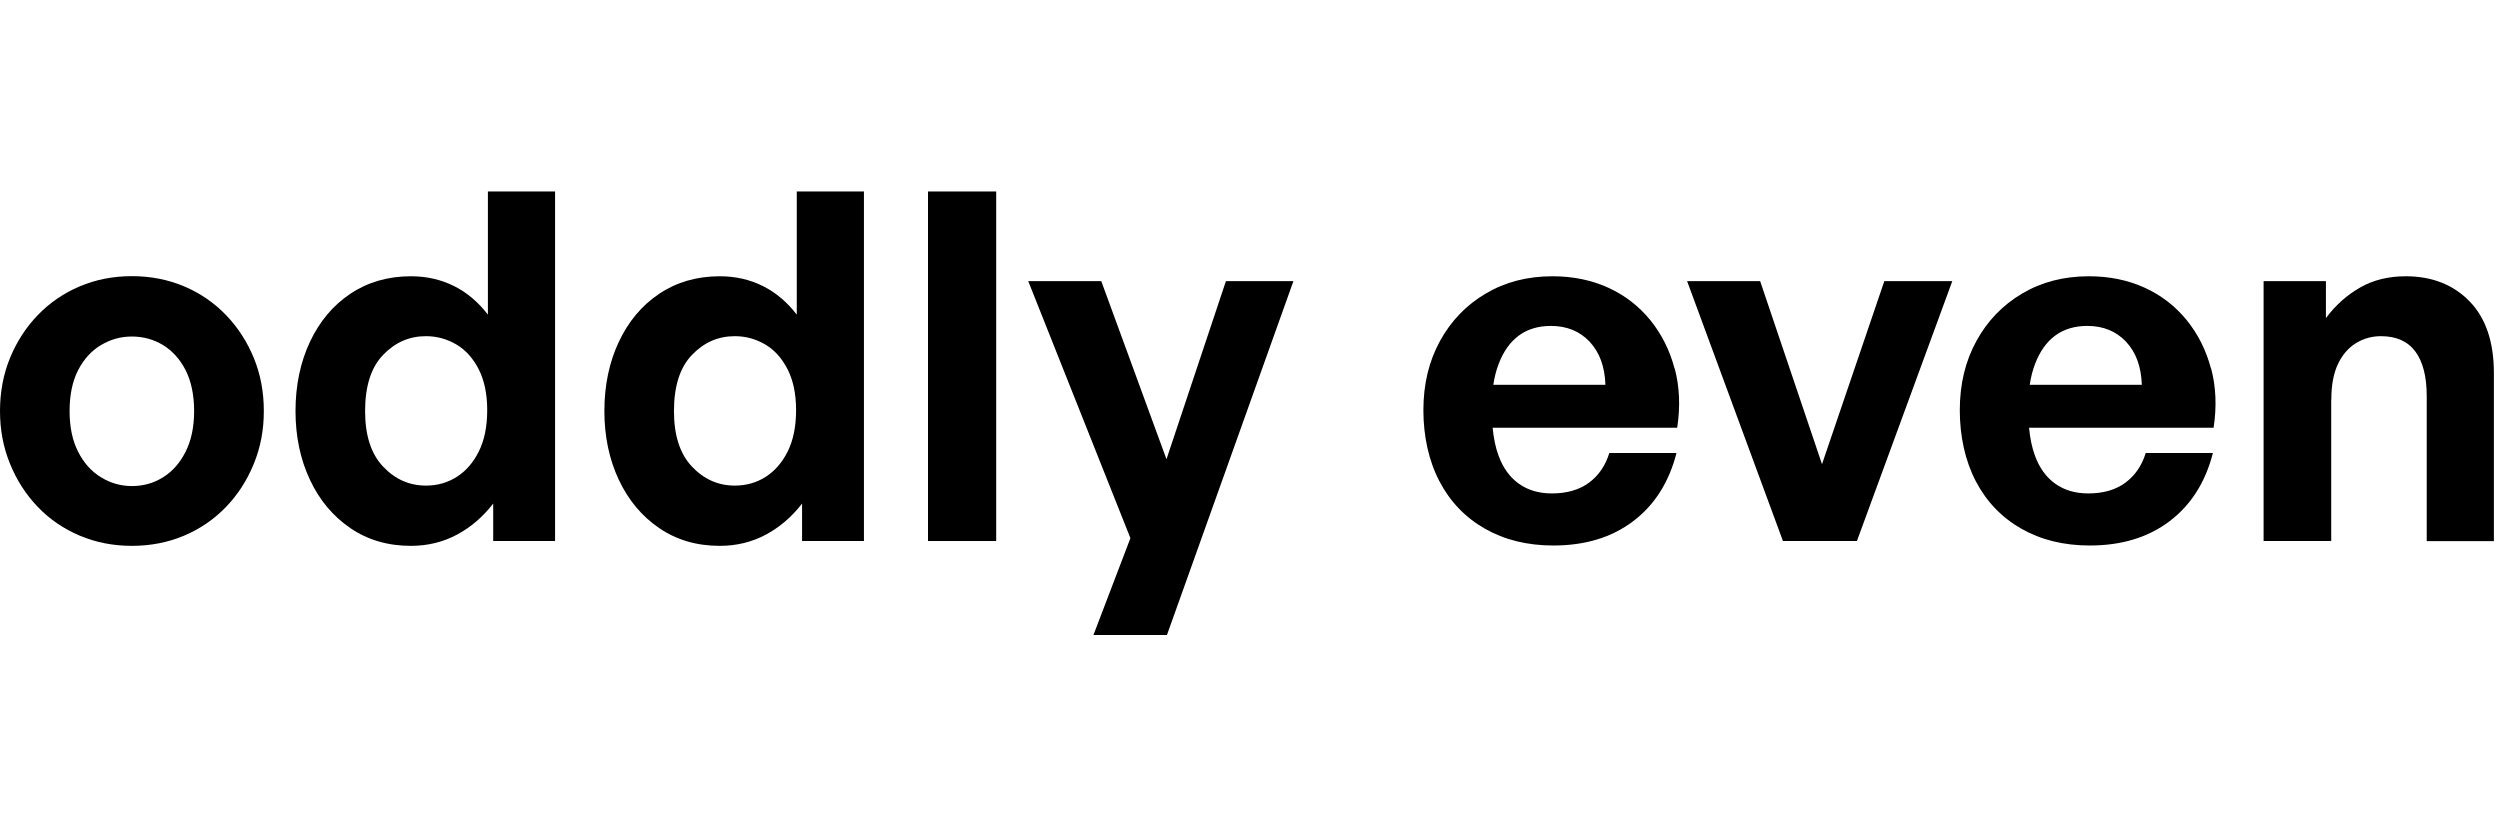
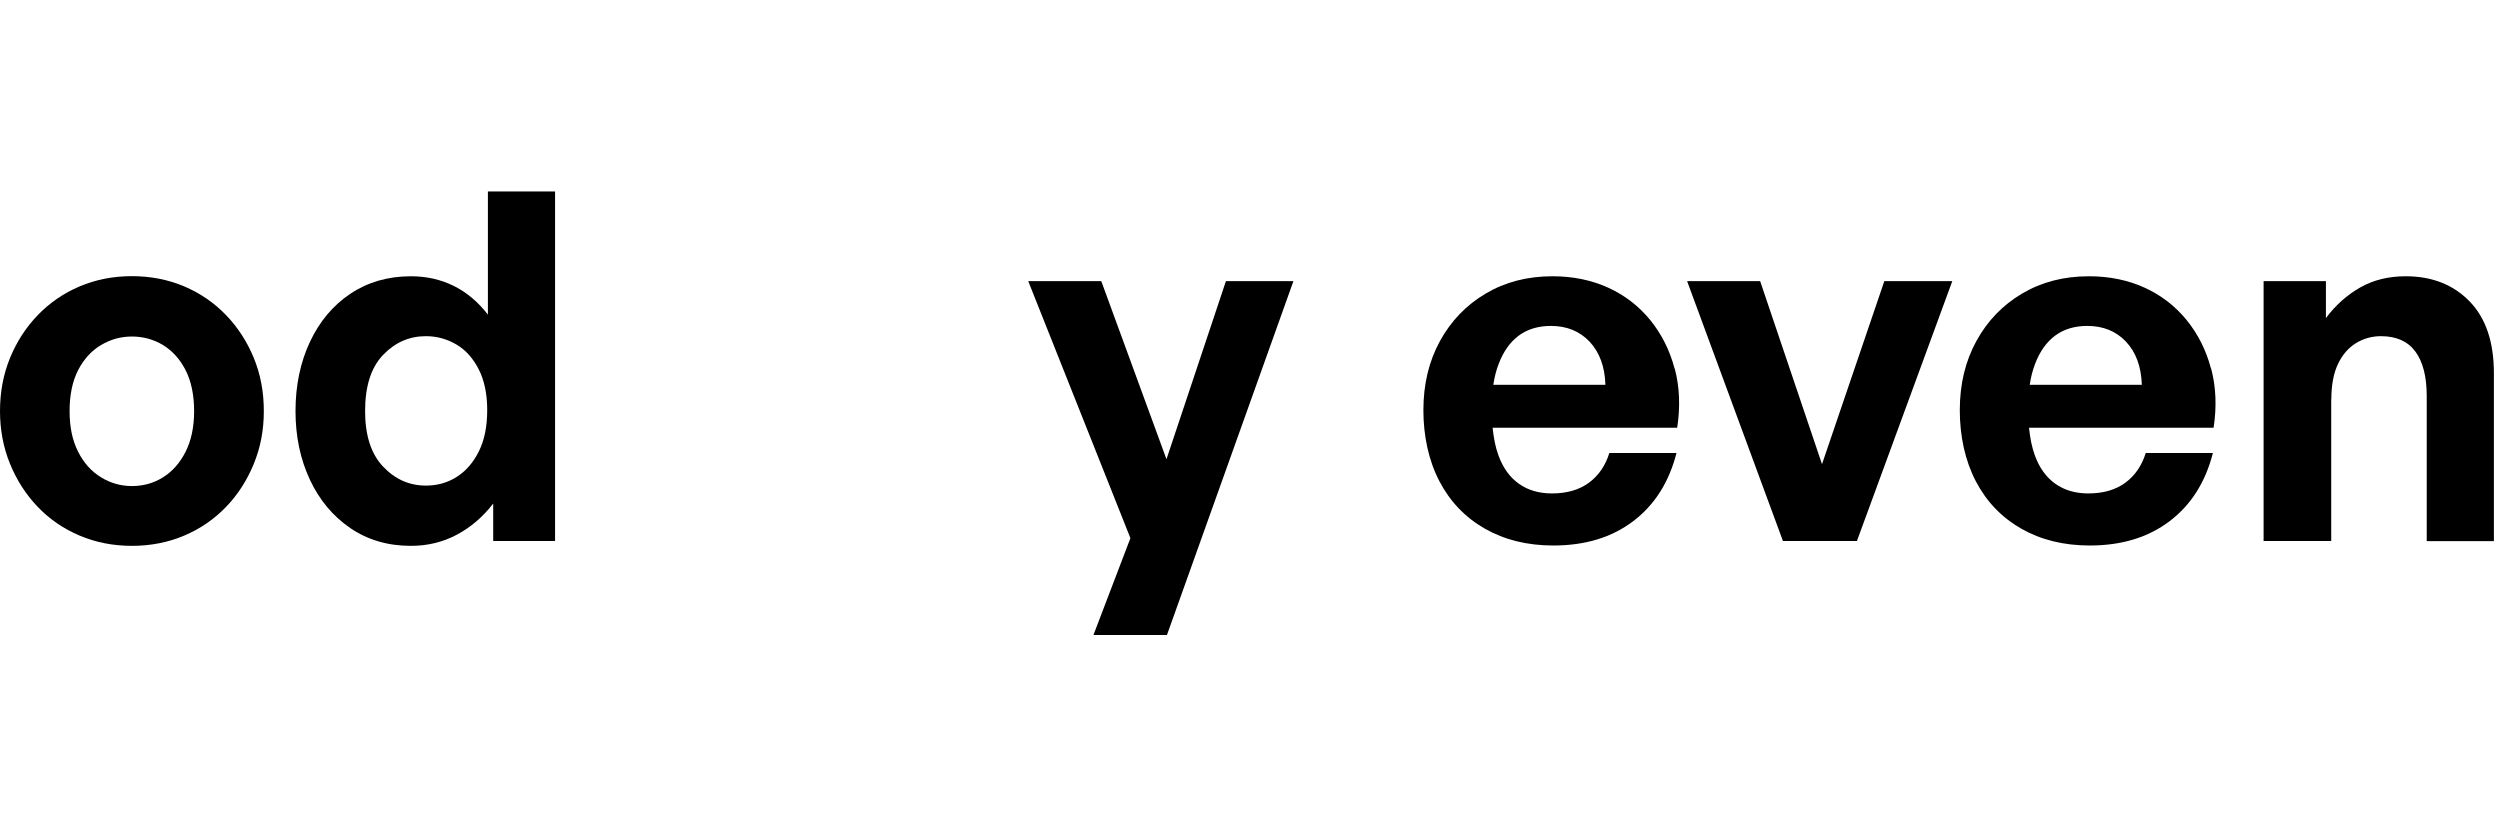
<svg xmlns="http://www.w3.org/2000/svg" width="217" height="72" viewBox="0 0 217 72" fill="none">
  <g clip-path="url(#clip0_1_234)">
    <path d="M11.45 47.38C9.82 47.38 8.3 47.08 6.91 46.49C5.52 45.9 4.3 45.07 3.28 44C2.25 42.93 1.45 41.68 0.87 40.26C0.29 38.84 0 37.31 0 35.68C0 34.05 0.29 32.48 0.87 31.07C1.45 29.66 2.25 28.42 3.28 27.35C4.31 26.28 5.52 25.45 6.91 24.86C8.3 24.27 9.82 23.97 11.45 23.97C13.08 23.97 14.6 24.27 15.99 24.86C17.38 25.45 18.59 26.28 19.62 27.35C20.65 28.42 21.45 29.66 22.03 31.07C22.61 32.48 22.9 34.01 22.9 35.68C22.9 37.35 22.61 38.84 22.03 40.26C21.45 41.68 20.65 42.93 19.62 44C18.59 45.07 17.38 45.9 15.99 46.49C14.6 47.08 13.08 47.38 11.45 47.38ZM11.45 42.19C12.44 42.19 13.34 41.94 14.15 41.43C14.97 40.92 15.62 40.18 16.11 39.21C16.6 38.24 16.85 37.06 16.85 35.68C16.85 34.3 16.6 33.09 16.11 32.13C15.62 31.17 14.96 30.45 14.15 29.95C13.33 29.46 12.43 29.21 11.45 29.21C10.47 29.21 9.6 29.46 8.77 29.95C7.94 30.44 7.28 31.17 6.78 32.13C6.29 33.09 6.04 34.27 6.04 35.68C6.04 37.09 6.29 38.24 6.78 39.21C7.27 40.18 7.93 40.92 8.77 41.43C9.6 41.94 10.5 42.19 11.45 42.19Z" fill="black" />
    <path d="M25.65 35.68C25.65 33.46 26.07 31.45 26.9 29.68C27.73 27.91 28.9 26.51 30.41 25.5C31.92 24.49 33.67 23.98 35.67 23.98C37.02 23.98 38.26 24.26 39.39 24.82C40.52 25.38 41.5 26.21 42.35 27.31V16.62H48.18V46.96H42.81V43.71C41.91 44.87 40.86 45.77 39.66 46.41C38.46 47.05 37.13 47.38 35.67 47.38C33.67 47.38 31.92 46.87 30.41 45.84C28.9 44.81 27.73 43.41 26.9 41.64C26.07 39.87 25.65 37.88 25.65 35.68ZM31.69 35.68C31.69 37.79 32.21 39.4 33.25 40.5C34.29 41.6 35.53 42.15 36.97 42.15C37.96 42.15 38.85 41.9 39.65 41.39C40.45 40.88 41.09 40.14 41.57 39.17C42.05 38.2 42.29 37.01 42.29 35.6C42.29 34.19 42.04 33.01 41.55 32.05C41.06 31.09 40.41 30.37 39.61 29.9C38.81 29.43 37.93 29.18 36.97 29.18C35.53 29.18 34.29 29.72 33.25 30.81C32.21 31.89 31.69 33.52 31.69 35.69V35.68Z" fill="black" />
-     <path d="M52.46 35.68C52.46 33.46 52.88 31.45 53.71 29.68C54.54 27.91 55.71 26.51 57.22 25.5C58.73 24.49 60.48 23.98 62.48 23.98C63.83 23.98 65.07 24.26 66.2 24.82C67.33 25.38 68.31 26.21 69.16 27.31V16.62H74.99V46.96H69.62V43.71C68.72 44.87 67.67 45.77 66.47 46.41C65.27 47.05 63.94 47.38 62.48 47.38C60.48 47.38 58.73 46.87 57.22 45.84C55.71 44.81 54.54 43.41 53.71 41.64C52.88 39.87 52.46 37.88 52.46 35.68ZM58.5 35.68C58.5 37.79 59.02 39.4 60.06 40.5C61.1 41.6 62.34 42.15 63.78 42.15C64.77 42.15 65.66 41.9 66.46 41.39C67.26 40.88 67.9 40.14 68.38 39.17C68.86 38.2 69.1 37.01 69.1 35.6C69.1 34.19 68.85 33.01 68.36 32.05C67.87 31.09 67.22 30.37 66.42 29.9C65.62 29.43 64.74 29.18 63.78 29.18C62.34 29.18 61.1 29.72 60.06 30.81C59.02 31.89 58.5 33.52 58.5 35.69V35.68Z" fill="black" />
-     <path d="M86.47 46.96H80.55V16.62H86.47V46.96Z" fill="black" />
+     <path d="M86.47 46.96H80.55V16.62V46.96Z" fill="black" />
    <path d="M112.27 24.4L101.29 55.12H94.91L98.12 46.71L89.25 24.4H95.59L101.25 39.86L106.41 24.4H112.28H112.27Z" fill="black" />
    <path d="M145.35 31.98C144.93 30.39 144.22 28.99 143.24 27.78C142.25 26.57 141.04 25.63 139.59 24.97C138.14 24.31 136.53 23.98 134.75 23.98C132.58 23.98 130.65 24.48 128.96 25.48C127.27 26.48 125.95 27.85 124.99 29.6C124.03 31.35 123.55 33.35 123.55 35.6C123.55 37.85 124.01 39.99 124.94 41.77C125.87 43.55 127.19 44.92 128.89 45.89C130.59 46.86 132.57 47.35 134.83 47.35C137.59 47.35 139.9 46.65 141.76 45.24C143.62 43.83 144.87 41.86 145.52 39.32H139.69C139.35 40.42 138.76 41.28 137.92 41.9C137.08 42.52 136 42.83 134.71 42.83C133.58 42.83 132.63 42.55 131.84 41.99C131.05 41.43 130.46 40.61 130.07 39.54C129.81 38.84 129.65 38.03 129.56 37.13H145.58C145.86 35.3 145.79 33.59 145.37 32L145.35 31.98ZM129.62 33.4C129.72 32.74 129.87 32.14 130.08 31.6C130.49 30.52 131.07 29.69 131.83 29.13C132.59 28.57 133.52 28.29 134.62 28.29C136 28.29 137.12 28.75 137.98 29.66C138.84 30.58 139.3 31.82 139.35 33.4H129.62Z" fill="black" />
    <path d="M169.46 24.4L161.18 46.96H154.76L146.44 24.4H152.78L158.15 40.29L163.56 24.4H169.48H169.46Z" fill="black" />
    <path d="M191.91 31.98C191.49 30.39 190.78 28.99 189.8 27.78C188.81 26.57 187.6 25.63 186.15 24.97C184.7 24.31 183.09 23.98 181.31 23.98C179.14 23.98 177.21 24.48 175.52 25.48C173.83 26.48 172.51 27.85 171.55 29.6C170.59 31.35 170.11 33.35 170.11 35.6C170.11 37.85 170.57 39.99 171.5 41.77C172.43 43.55 173.75 44.92 175.45 45.89C177.15 46.86 179.13 47.35 181.39 47.35C184.15 47.35 186.46 46.65 188.32 45.24C190.18 43.83 191.43 41.86 192.08 39.32H186.25C185.91 40.42 185.32 41.28 184.48 41.9C183.64 42.52 182.56 42.83 181.27 42.83C180.14 42.83 179.19 42.55 178.4 41.99C177.61 41.43 177.02 40.61 176.63 39.54C176.37 38.84 176.21 38.03 176.12 37.13H192.14C192.42 35.3 192.35 33.59 191.93 32L191.91 31.98ZM176.18 33.4C176.28 32.74 176.43 32.14 176.64 31.6C177.05 30.52 177.63 29.69 178.39 29.13C179.15 28.57 180.08 28.29 181.18 28.29C182.56 28.29 183.68 28.75 184.54 29.66C185.4 30.58 185.86 31.82 185.91 33.4H176.18Z" fill="black" />
    <path d="M202.35 34.67V46.96H196.48V24.4H201.89V27.61C202.73 26.48 203.73 25.6 204.87 24.95C206.01 24.3 207.33 23.98 208.82 23.98C211.1 23.98 212.95 24.71 214.36 26.16C215.77 27.61 216.47 29.69 216.47 32.39V46.97H210.64V34.38C210.64 32.69 210.31 31.4 209.65 30.51C208.99 29.62 207.99 29.18 206.67 29.18C205.88 29.18 205.16 29.38 204.49 29.79C203.83 30.2 203.31 30.8 202.93 31.61C202.55 32.41 202.36 33.43 202.36 34.67H202.35Z" fill="black" />
  </g>
  <defs>
    <clipPath id="clip0_1_234">
      <rect width="216.47" height="70.5" fill="white" transform="translate(0 0.62)" />
    </clipPath>
  </defs>
</svg>